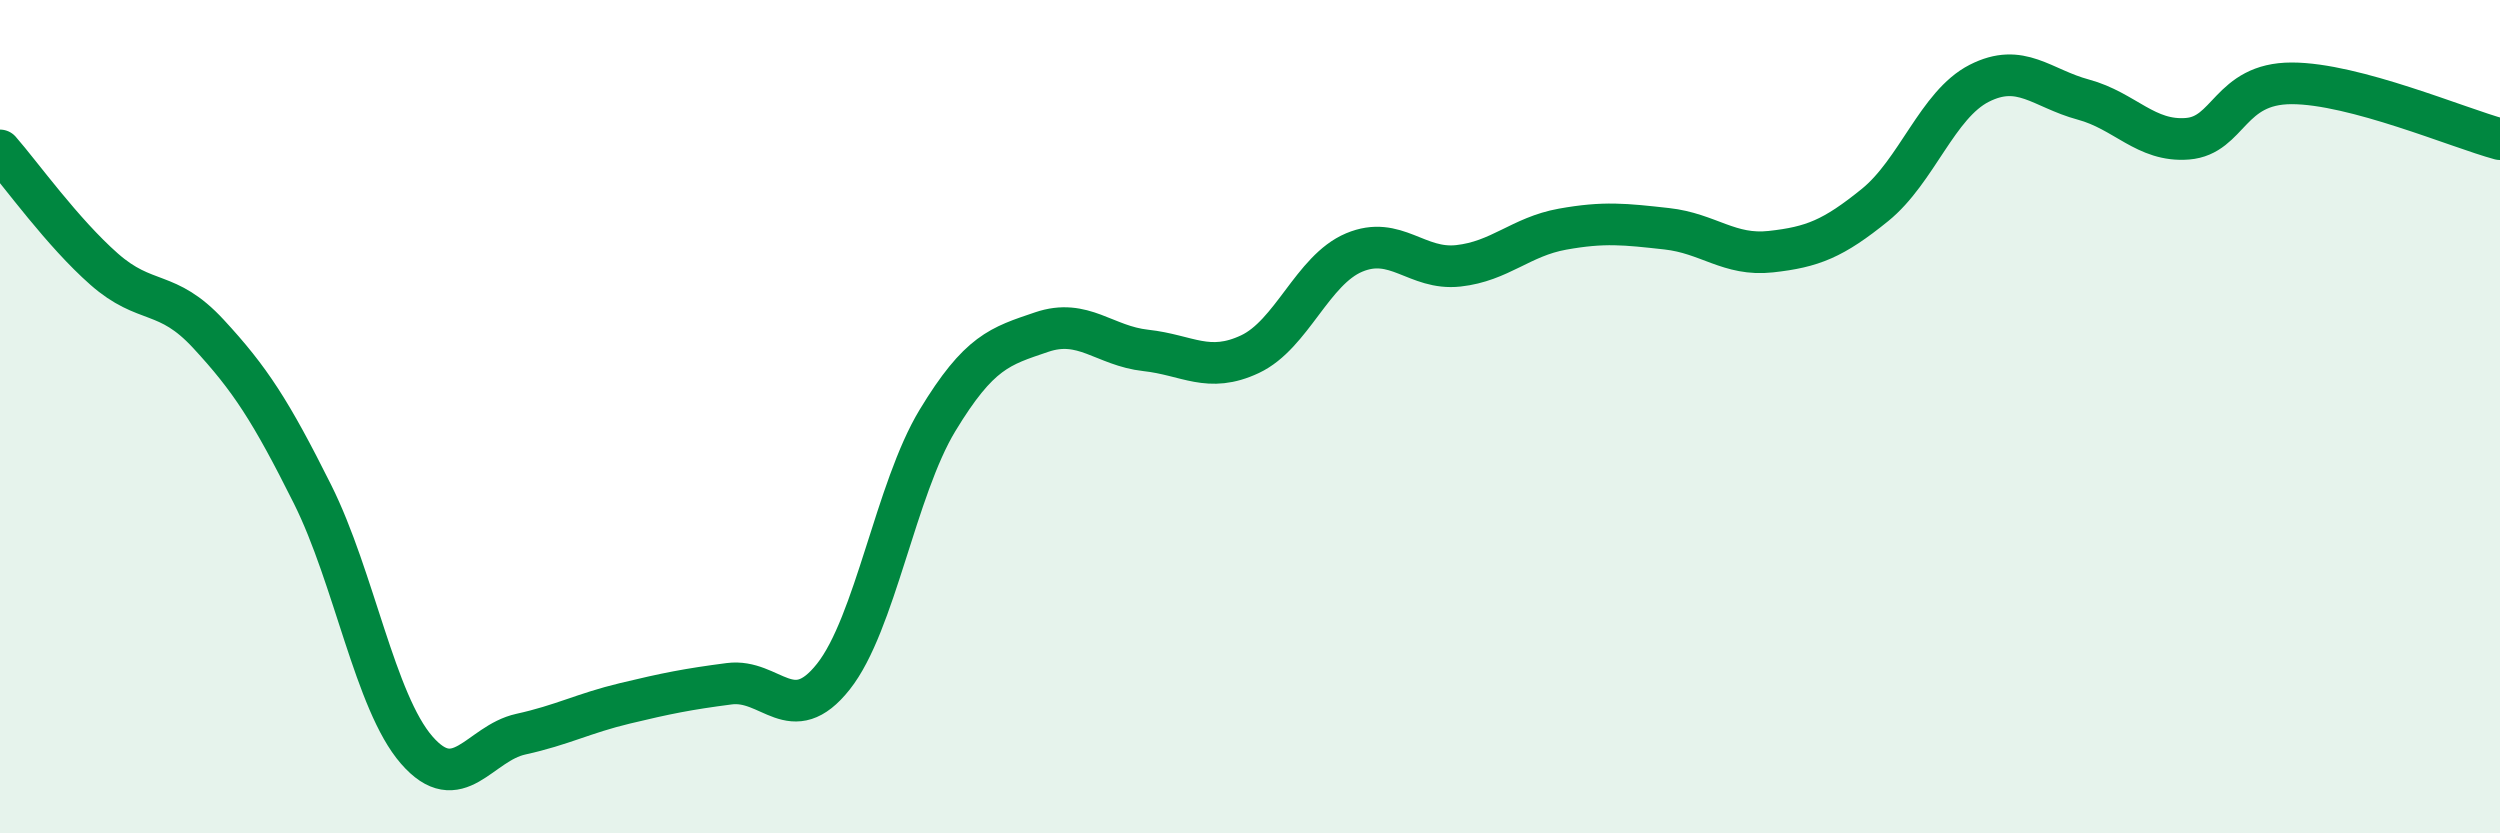
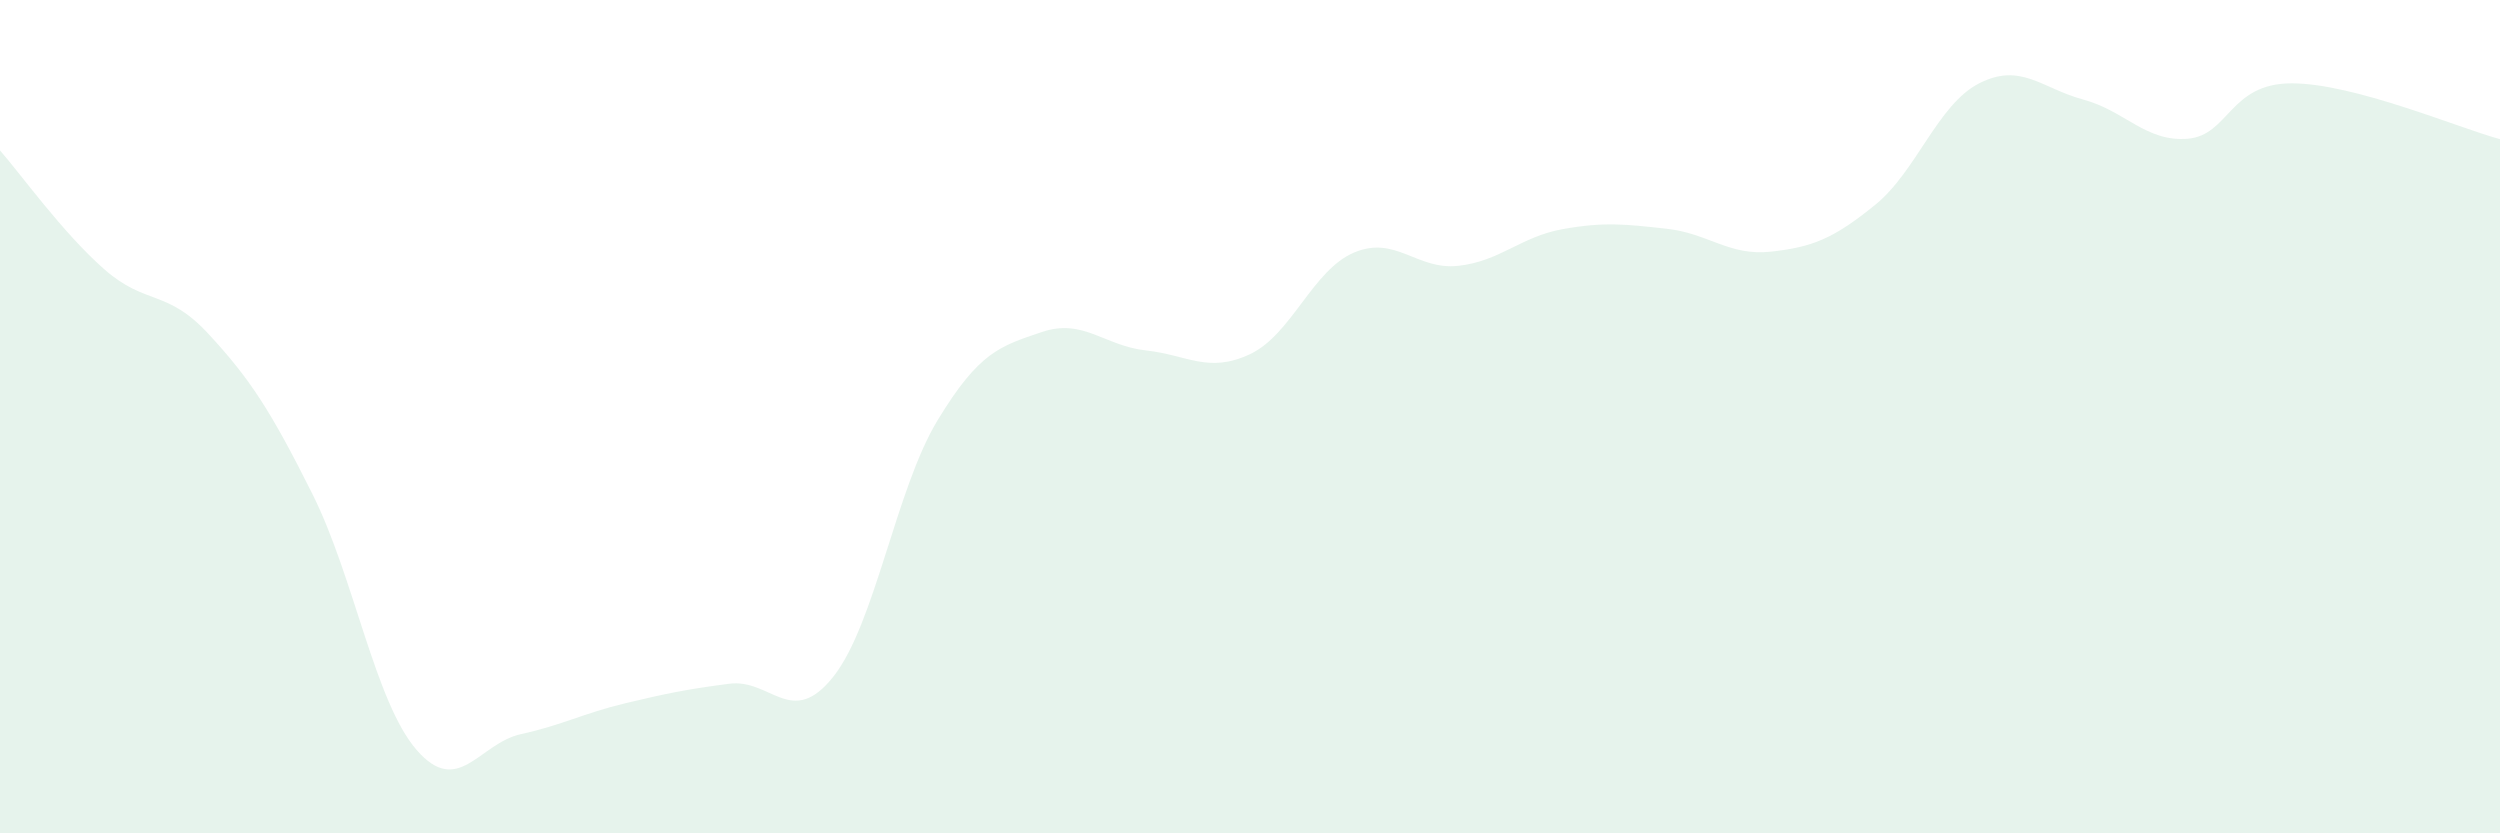
<svg xmlns="http://www.w3.org/2000/svg" width="60" height="20" viewBox="0 0 60 20">
  <path d="M 0,3.61 C 0.5,4.18 1.5,5.58 2.5,6.46 C 3.5,7.34 4,6.93 5,8.01 C 6,9.09 6.5,9.86 7.5,11.86 C 8.5,13.86 9,16.85 10,18 C 11,19.15 11.5,17.84 12.5,17.62 C 13.5,17.4 14,17.12 15,16.88 C 16,16.64 16.5,16.54 17.5,16.41 C 18.5,16.28 19,17.5 20,16.24 C 21,14.98 21.5,11.74 22.5,10.09 C 23.5,8.44 24,8.31 25,7.97 C 26,7.63 26.5,8.3 27.5,8.41 C 28.5,8.52 29,8.97 30,8.5 C 31,8.03 31.5,6.48 32.5,6.06 C 33.5,5.64 34,6.49 35,6.38 C 36,6.27 36.5,5.68 37.5,5.5 C 38.5,5.32 39,5.38 40,5.49 C 41,5.6 41.5,6.15 42.5,6.04 C 43.5,5.93 44,5.73 45,4.92 C 46,4.11 46.5,2.51 47.5,2 C 48.5,1.49 49,2.12 50,2.39 C 51,2.66 51.5,3.41 52.5,3.33 C 53.5,3.25 53.5,2 55,2 C 56.5,2 59,3.07 60,3.34L60 20L0 20Z" fill="#008740" opacity="0.1" stroke-linecap="round" stroke-linejoin="round" />
-   <path d="M 0,3.61 C 0.5,4.18 1.5,5.58 2.5,6.46 C 3.5,7.34 4,6.93 5,8.01 C 6,9.09 6.5,9.86 7.5,11.86 C 8.5,13.86 9,16.85 10,18 C 11,19.15 11.5,17.84 12.5,17.62 C 13.5,17.4 14,17.12 15,16.88 C 16,16.64 16.5,16.54 17.5,16.41 C 18.5,16.28 19,17.5 20,16.24 C 21,14.98 21.5,11.74 22.5,10.09 C 23.5,8.44 24,8.31 25,7.97 C 26,7.63 26.5,8.3 27.5,8.41 C 28.5,8.52 29,8.97 30,8.5 C 31,8.03 31.5,6.48 32.5,6.06 C 33.5,5.64 34,6.49 35,6.38 C 36,6.27 36.5,5.68 37.5,5.5 C 38.5,5.32 39,5.38 40,5.49 C 41,5.6 41.5,6.15 42.5,6.04 C 43.5,5.93 44,5.73 45,4.92 C 46,4.11 46.5,2.51 47.5,2 C 48.5,1.49 49,2.12 50,2.39 C 51,2.66 51.5,3.41 52.5,3.33 C 53.5,3.25 53.5,2 55,2 C 56.5,2 59,3.07 60,3.34" stroke="#008740" stroke-width="1" fill="none" stroke-linecap="round" stroke-linejoin="round" />
</svg>